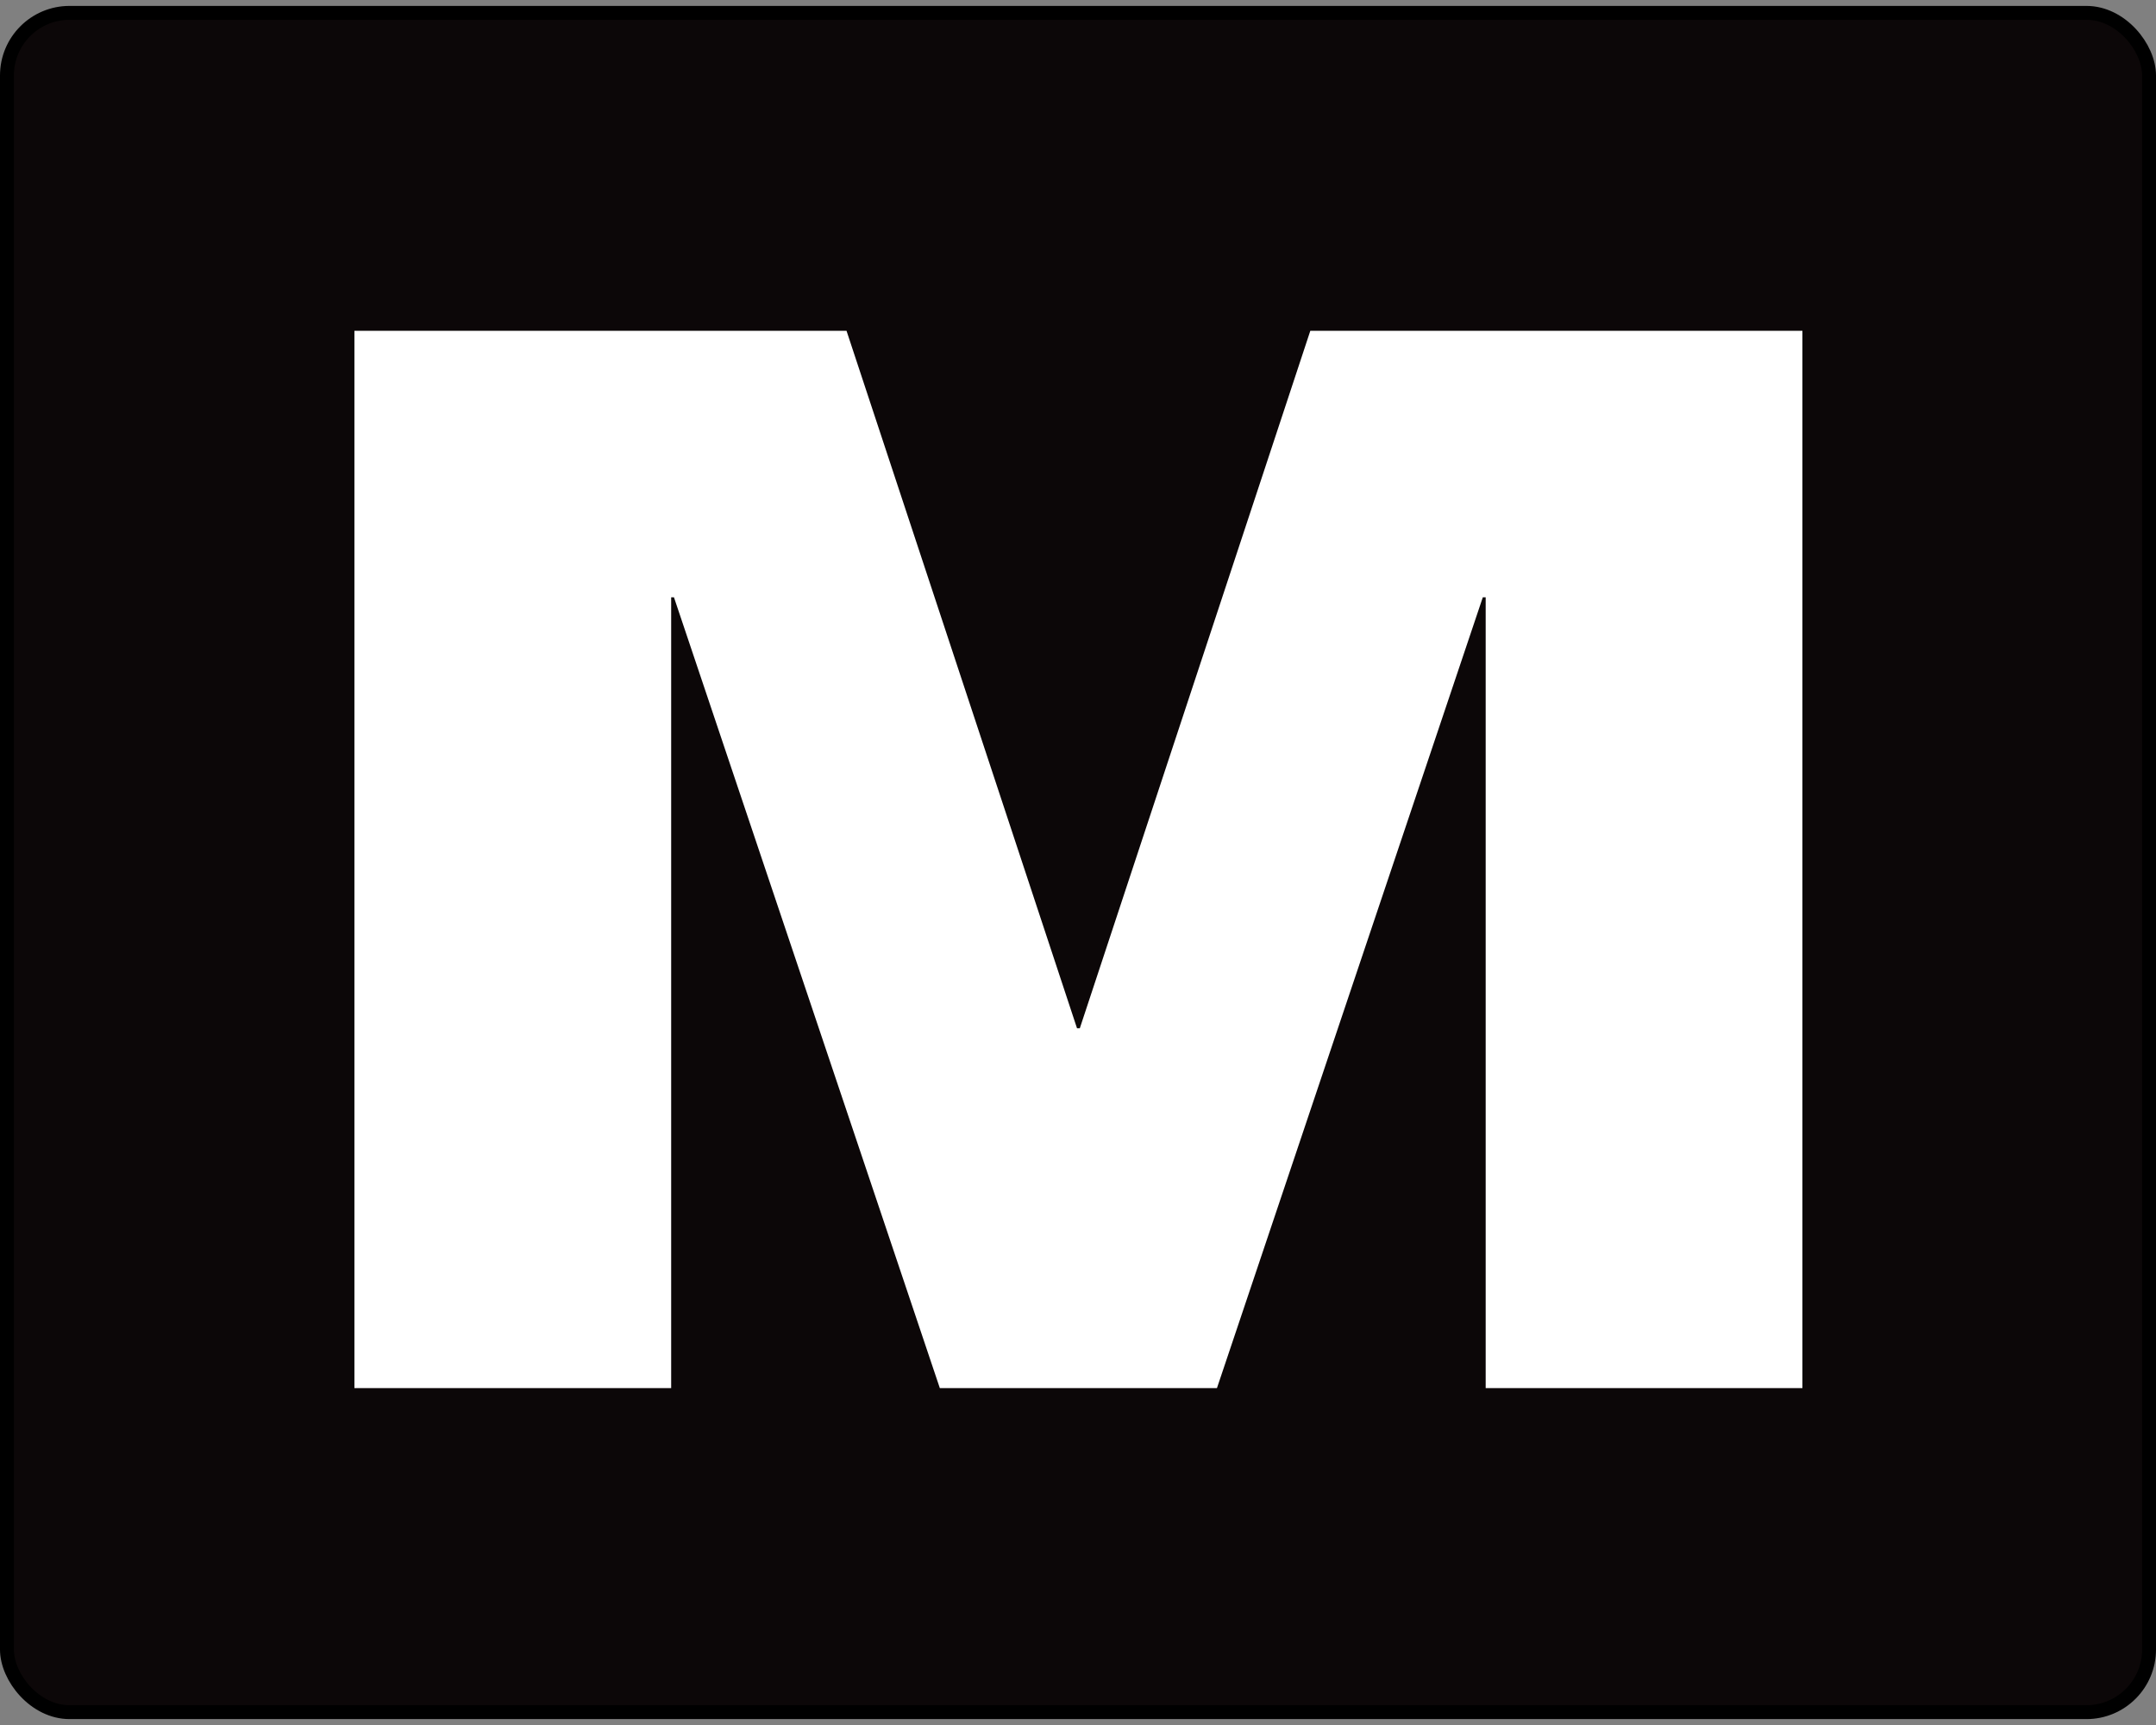
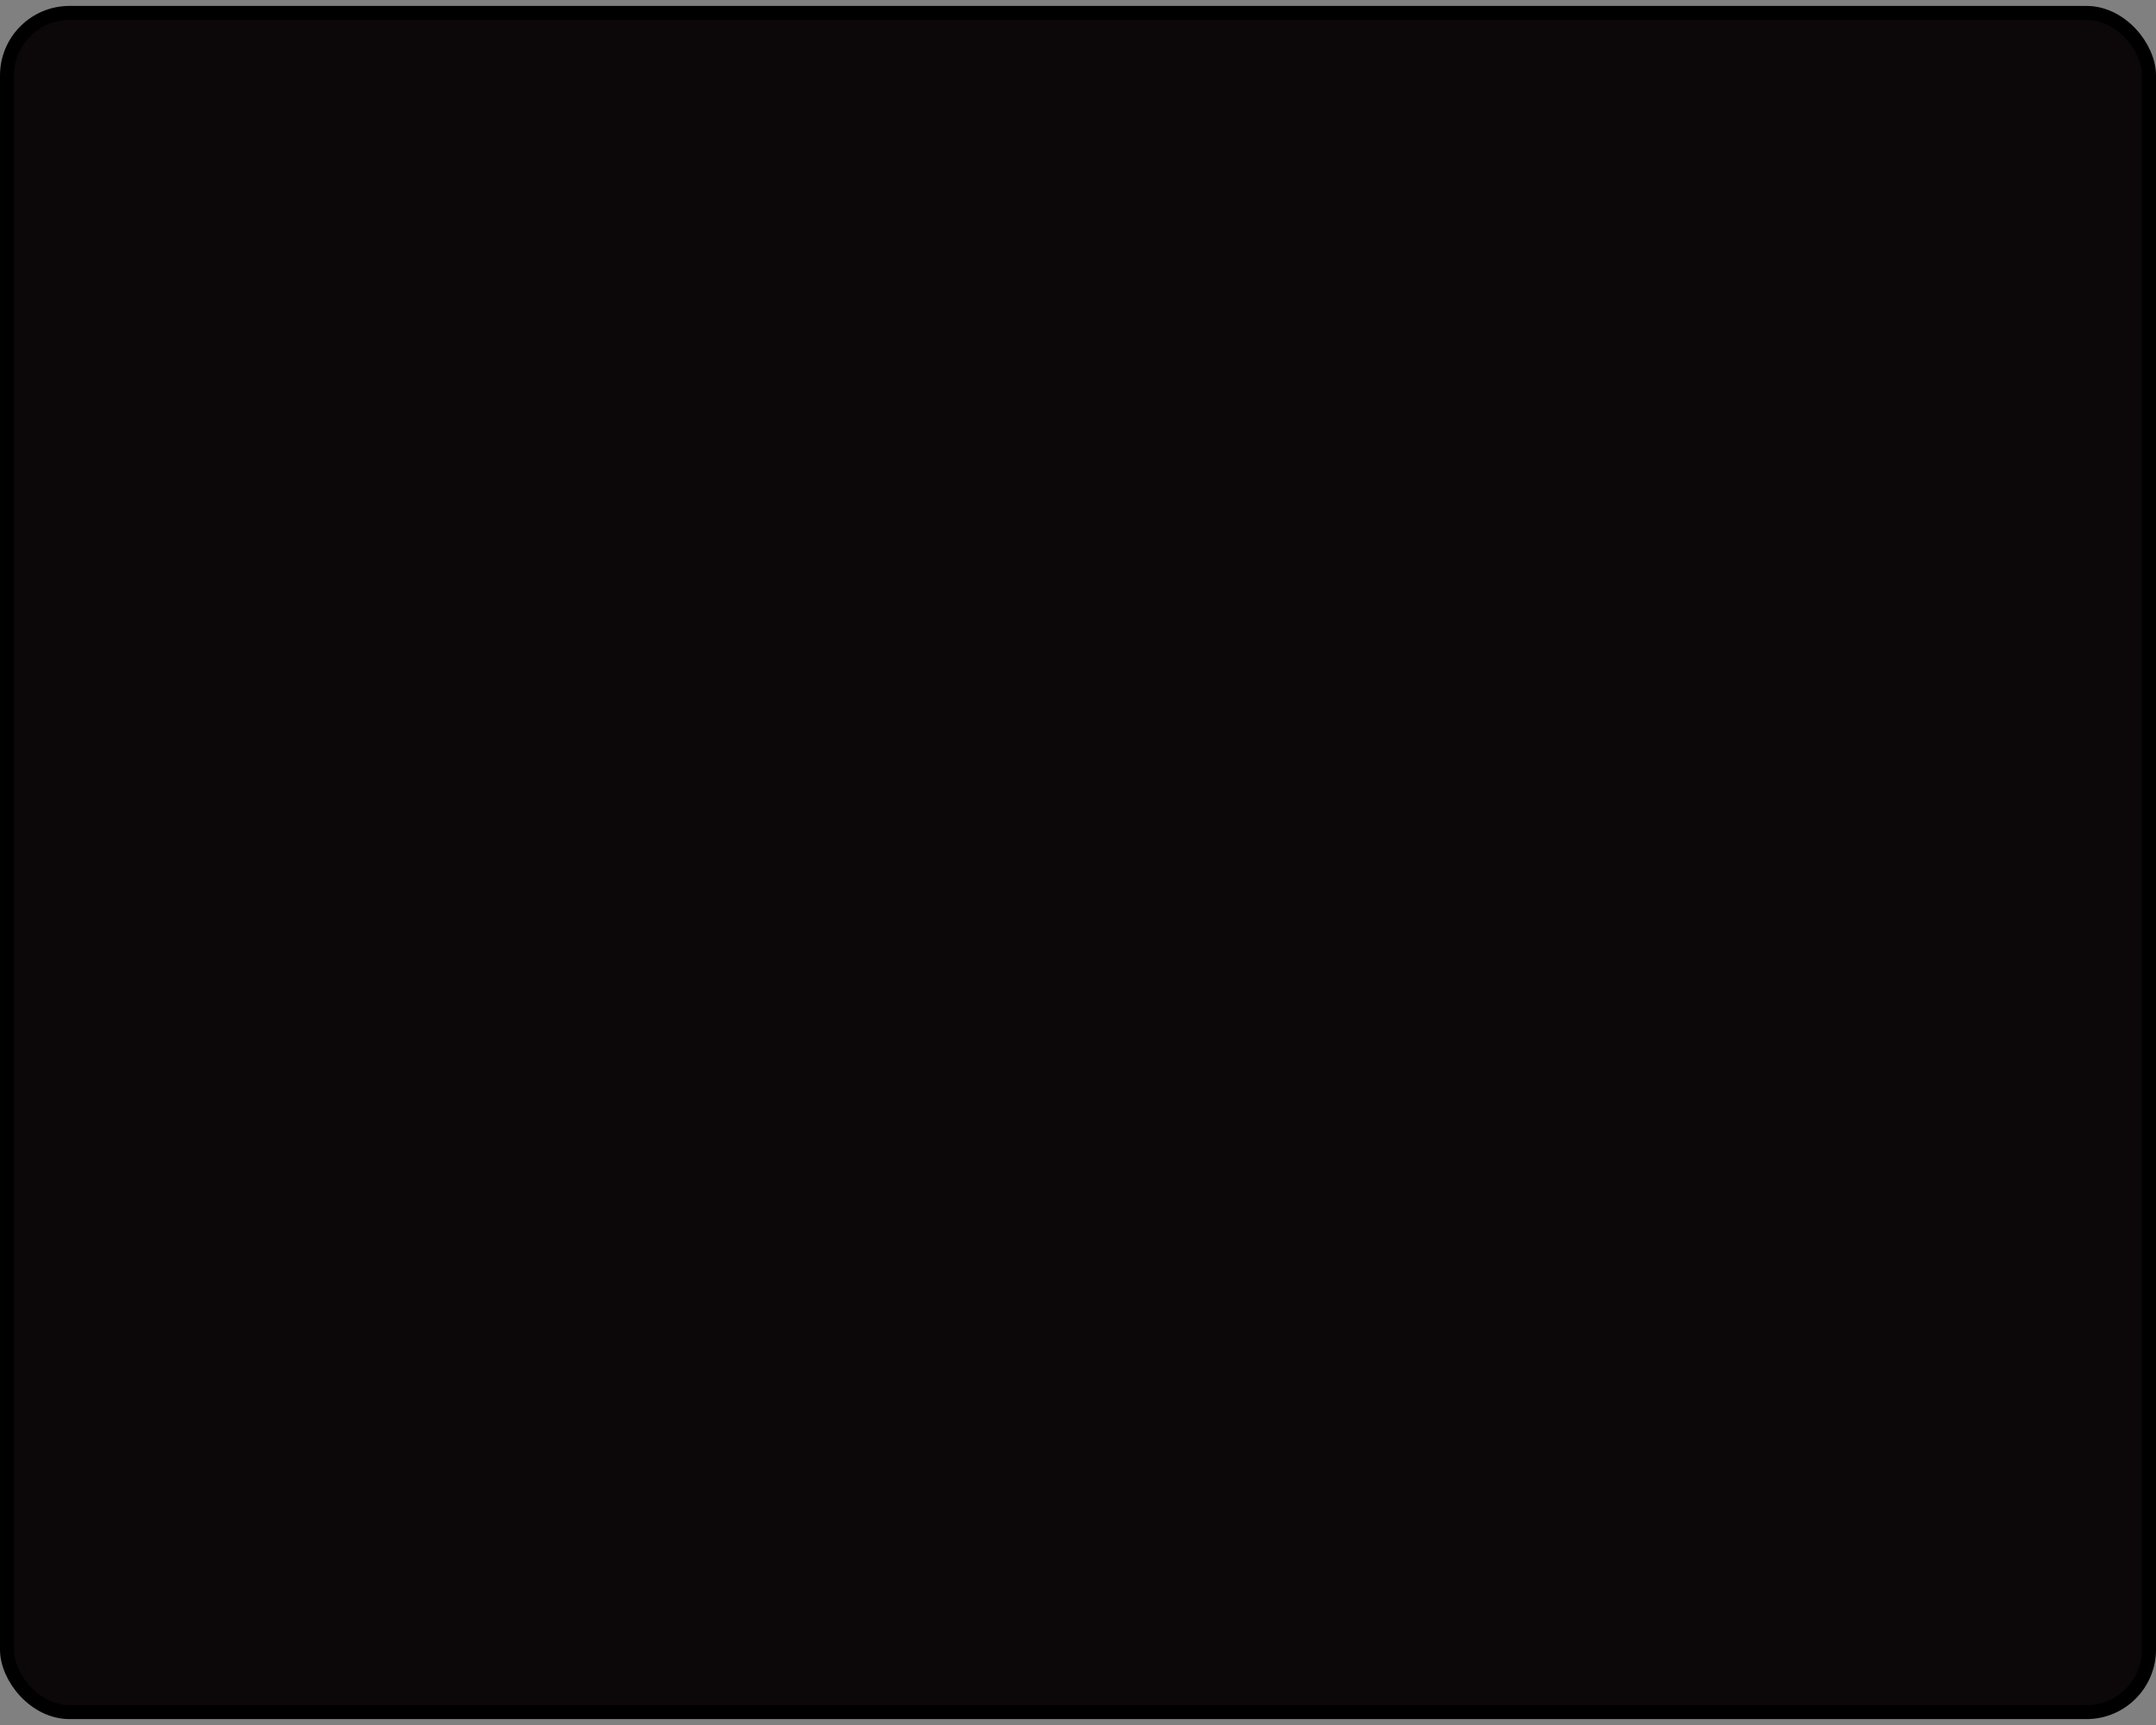
<svg xmlns="http://www.w3.org/2000/svg" width="155" height="124" viewBox="0 0 155 124" fill="none">
  <rect x="0" y="0" width="155" height="124" fill="#808080" stroke="none" />
  <rect x="0.5" y="0.925" width="154" height="122.151" rx="4.5" fill="#0C0708" stroke="black" />
-   <path d="M25.48 23.781H60.859L77.429 73.915H77.631L94.201 23.781H129.579V99.781H106.809V42.938H106.602L87.49 99.781H67.566L48.453 42.938H48.252V99.781H25.48V23.781Z" fill="white" />
</svg>